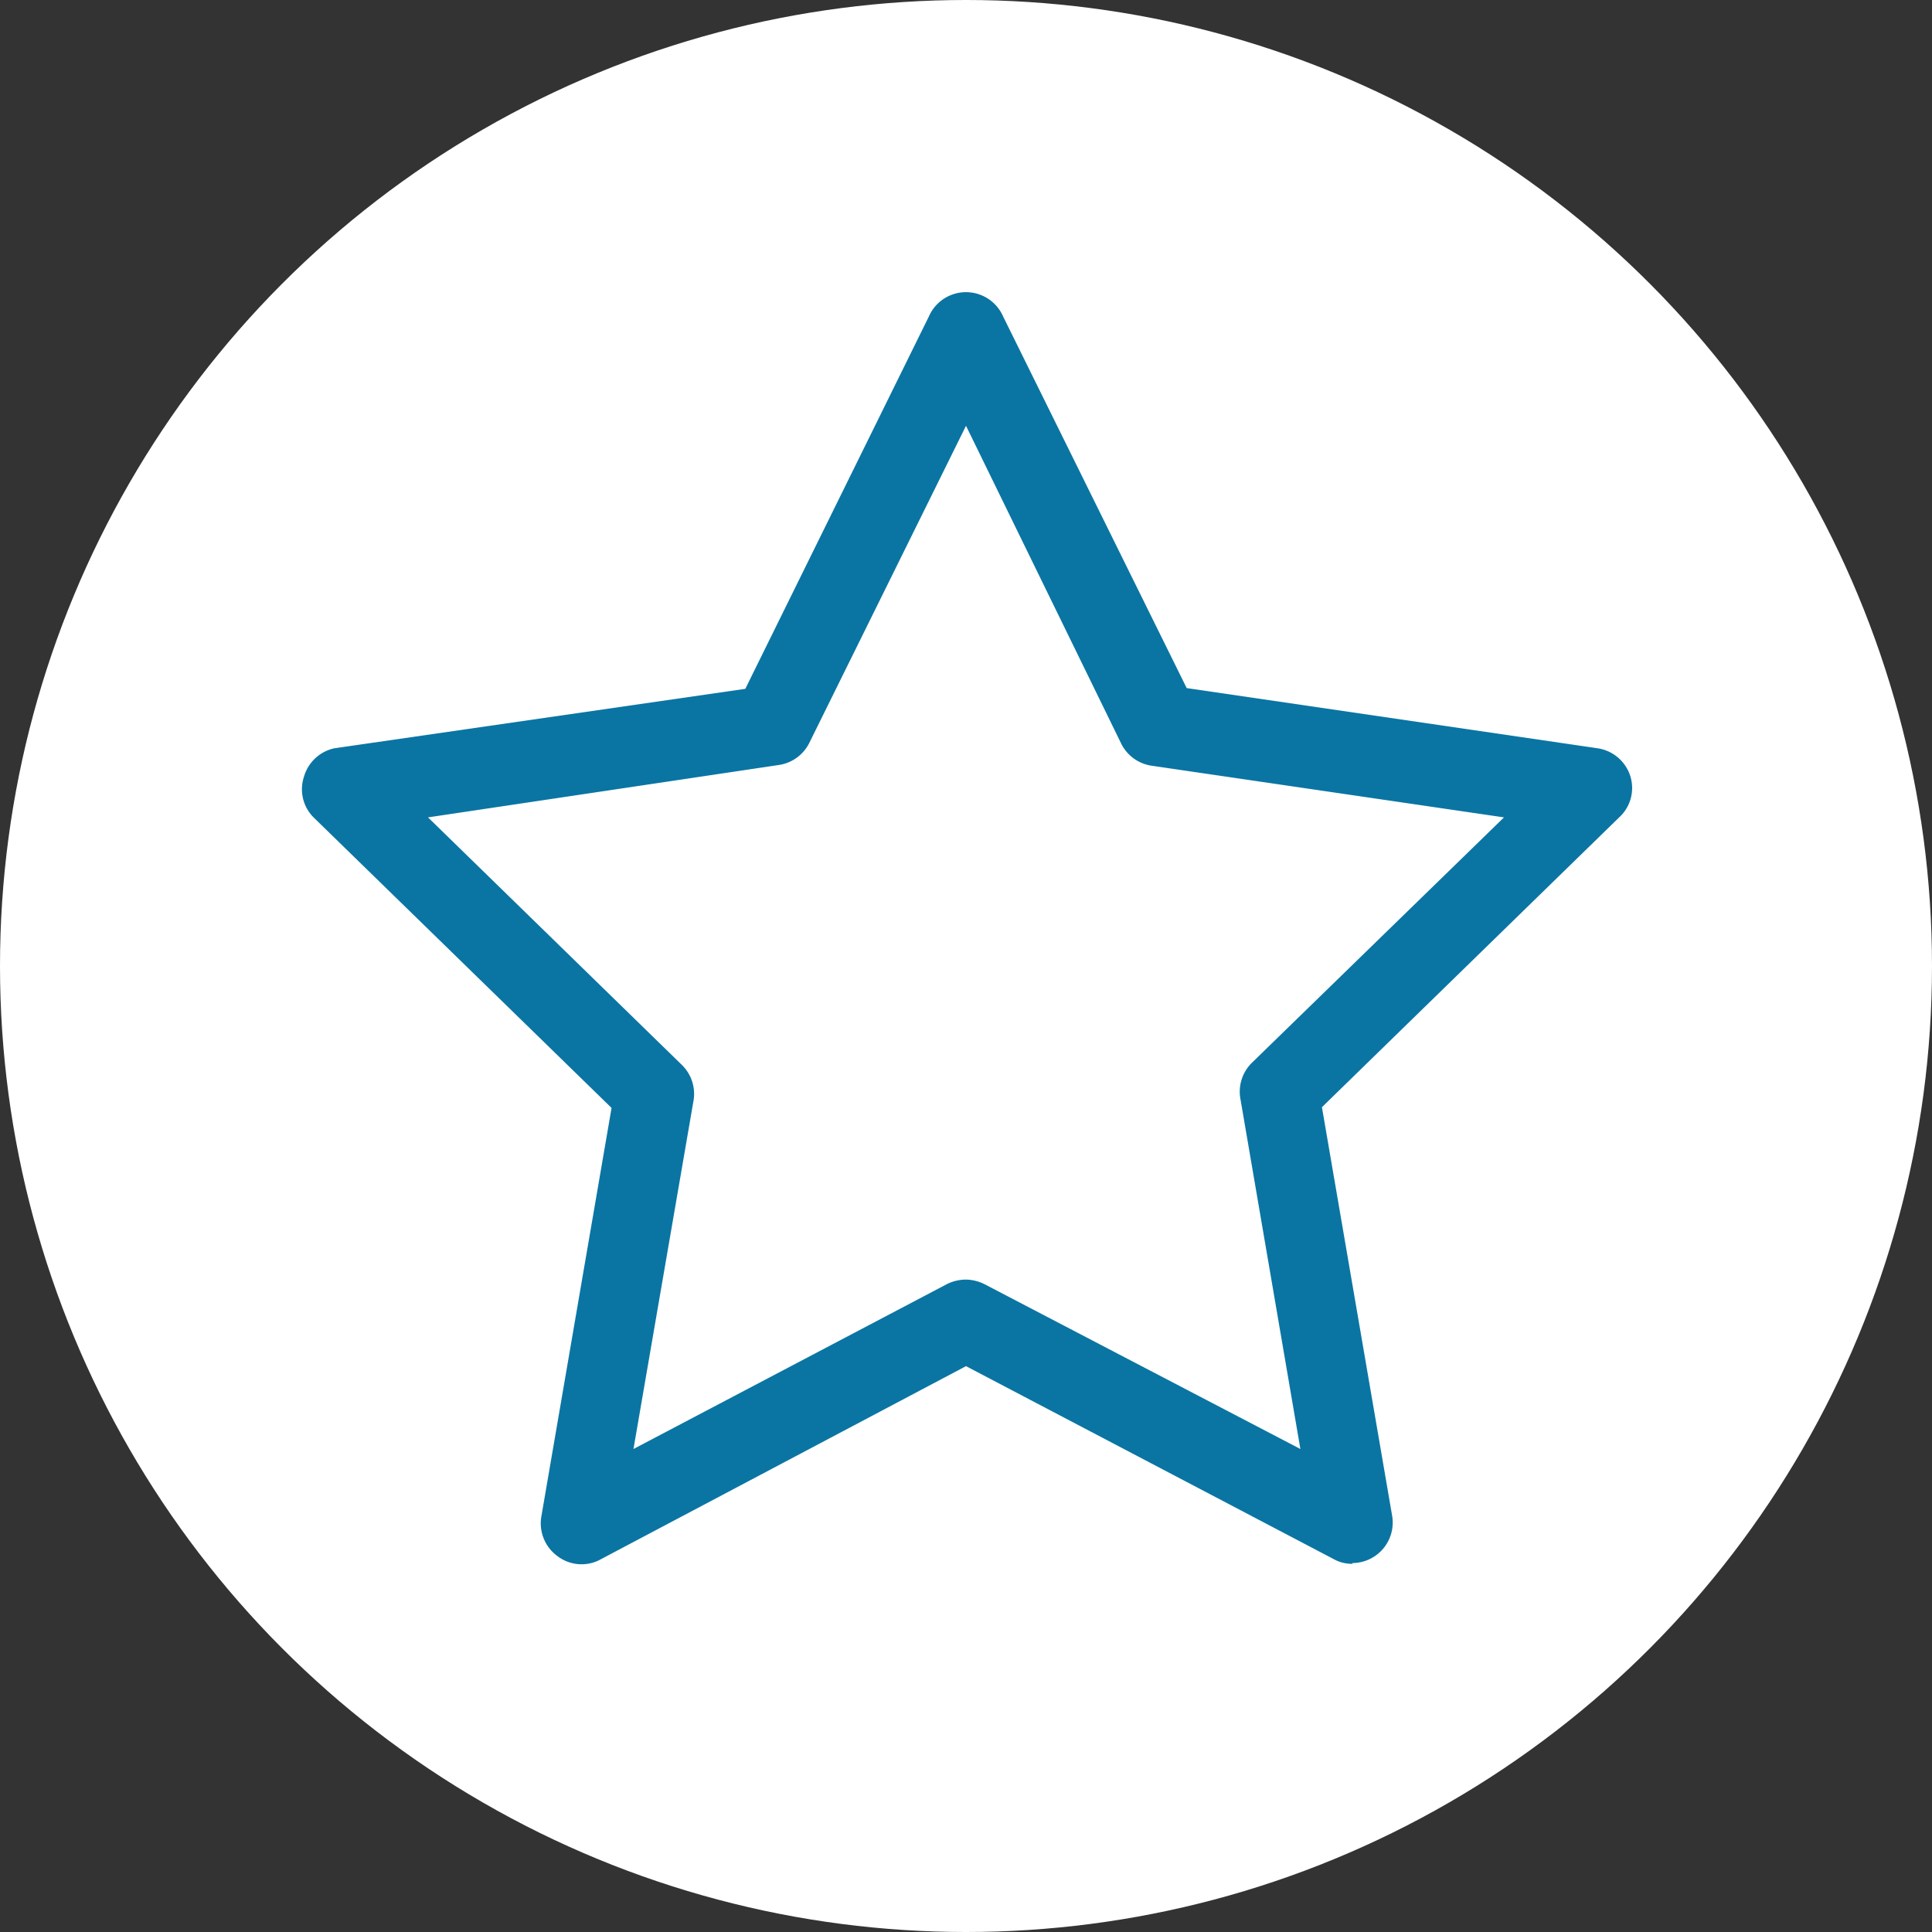
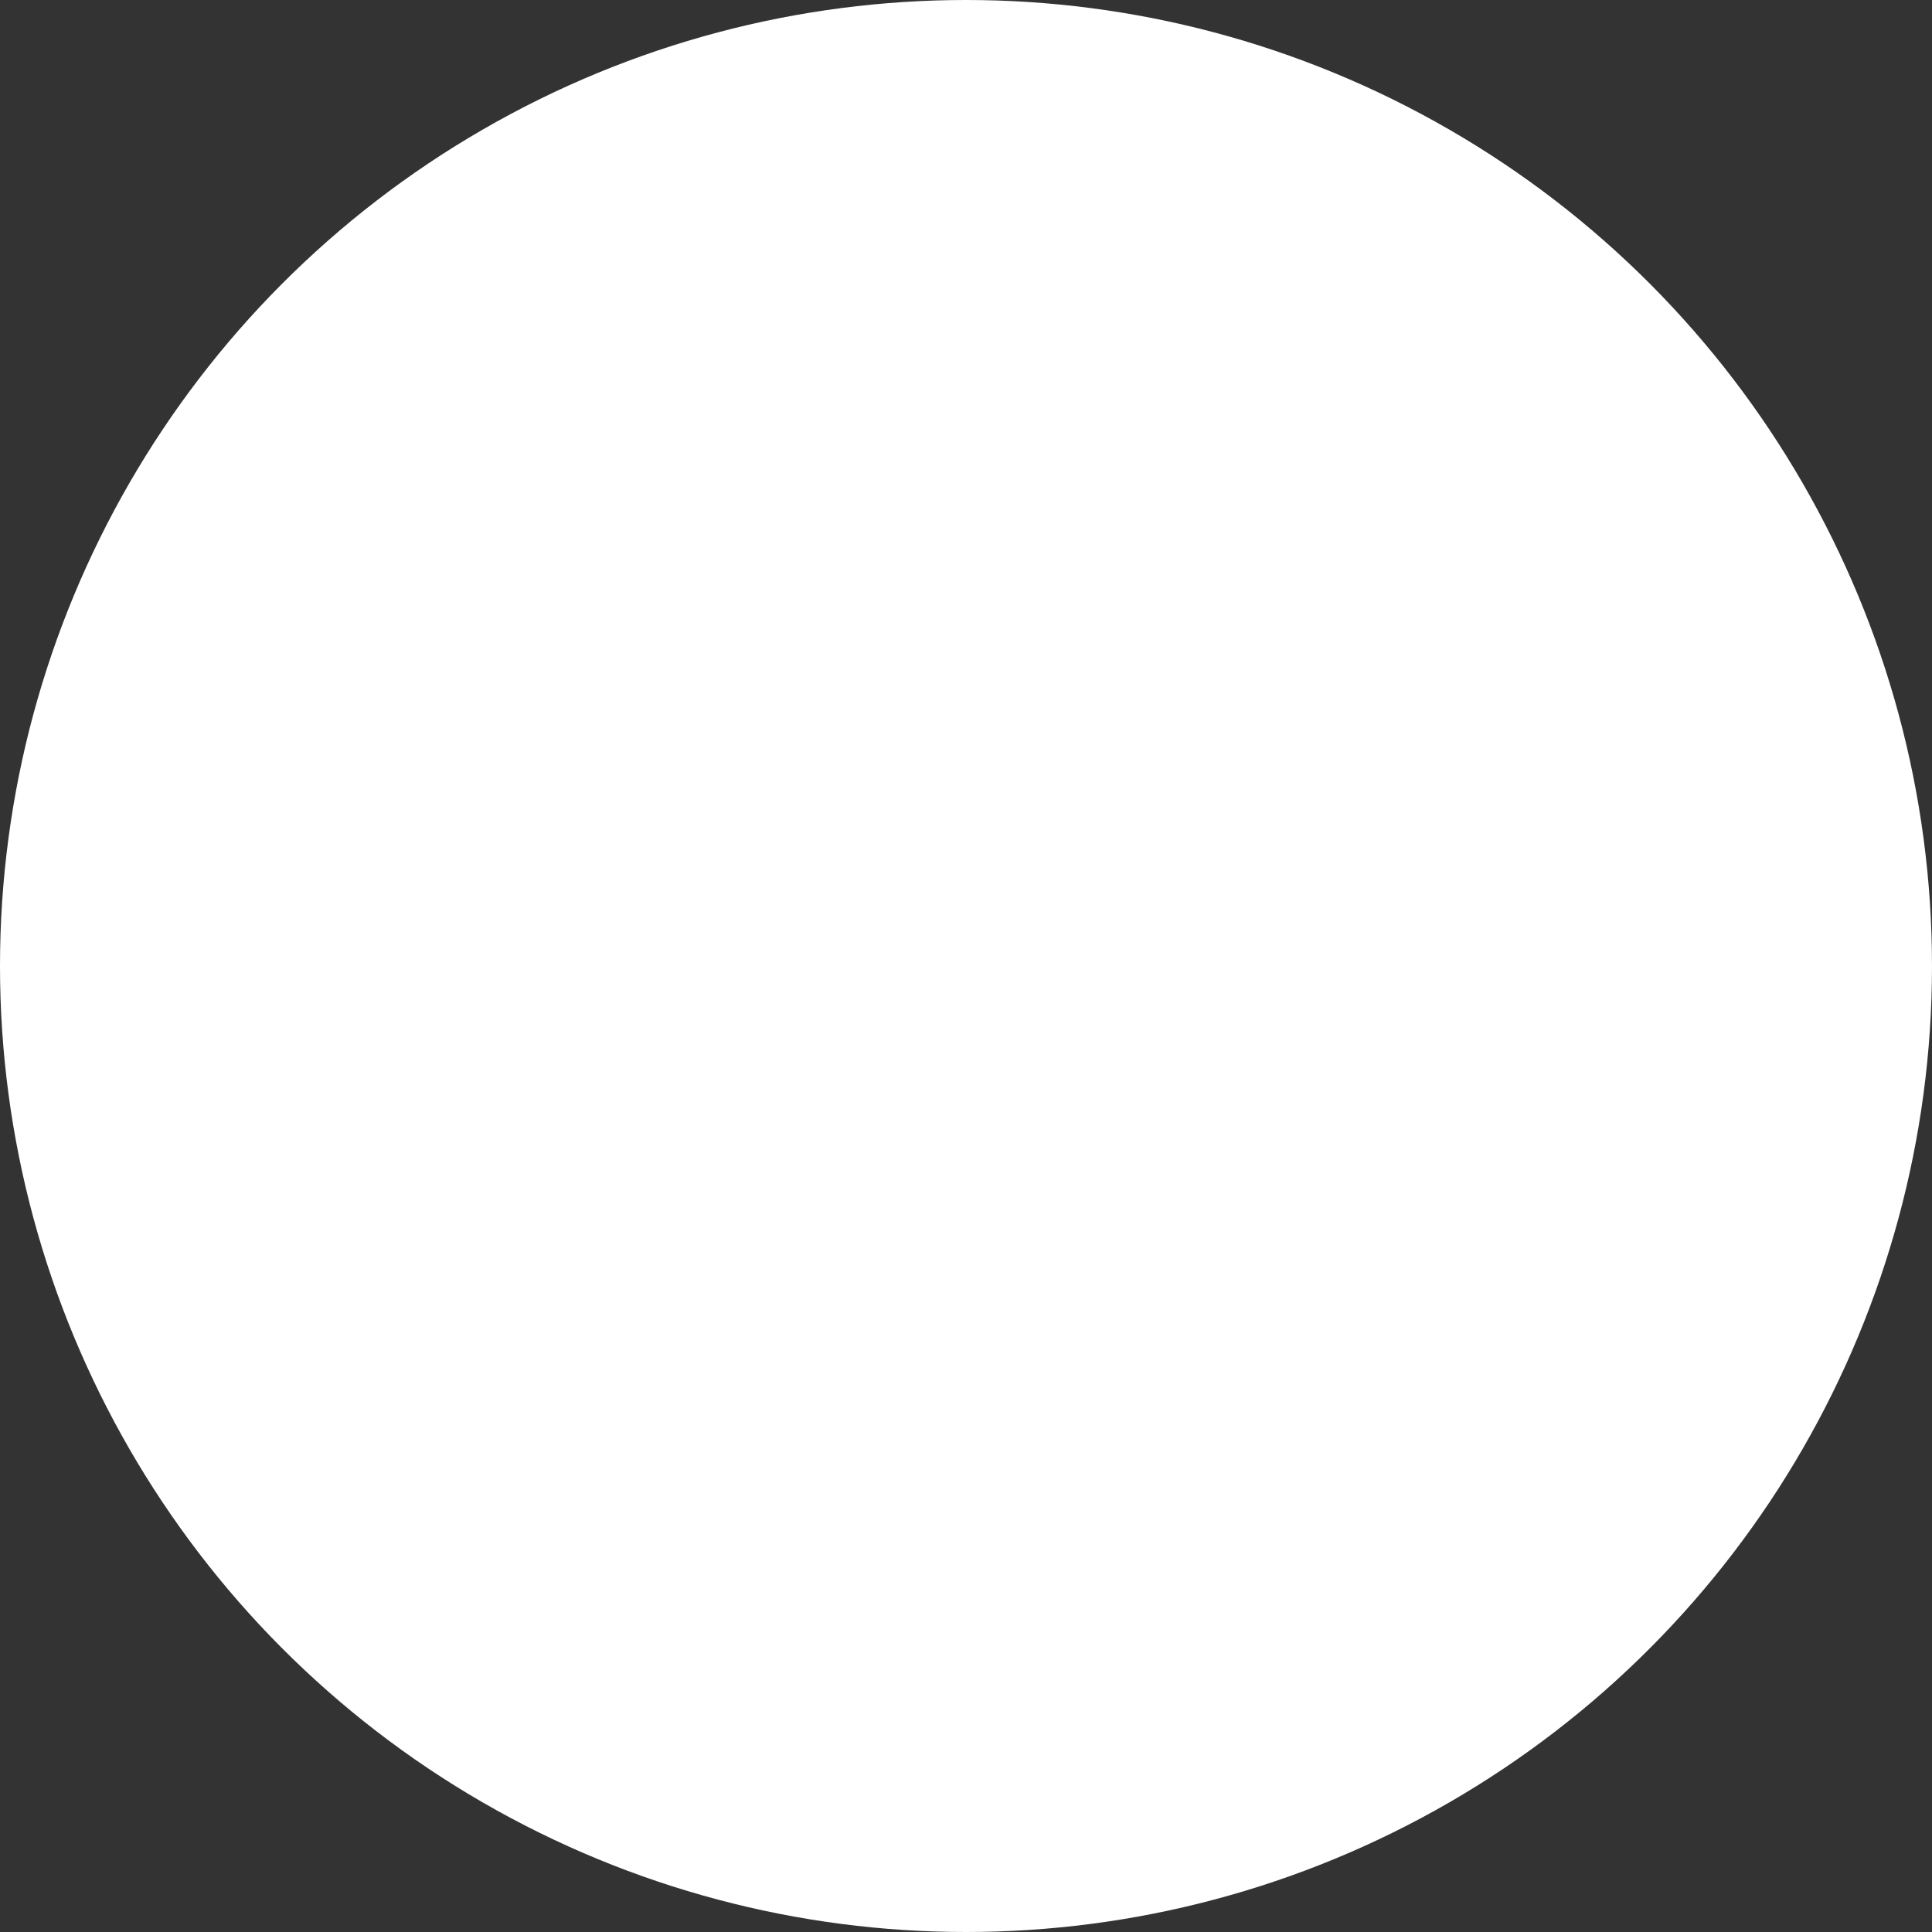
<svg xmlns="http://www.w3.org/2000/svg" viewBox="0 0 52 52">
  <rect x="0" y="0" width="52" height="52" fill="#333333" stroke="none" />
  <defs>
    <style>
      .cls-1 {
        fill: #fff;
      }

      .cls-2 {
        fill: #0a75a3;
      }
    </style>
  </defs>
  <g id="Ebene_2" data-name="Ebene 2">
    <g id="Ebene_1-2" data-name="Ebene 1">
      <g>
        <circle class="cls-1" cx="26" cy="26" r="26" />
-         <path class="cls-2" d="M36.4,42.09a1,1,0,0,1-.51-.13L26,36.77,16.11,42A1.07,1.07,0,0,1,15,41.88a1.09,1.09,0,0,1-.43-1.06l1.89-11-8-7.8a1.07,1.07,0,0,1-.28-1.11A1.09,1.09,0,0,1,9,20.14l11.06-1.6L25,8.52a1.09,1.09,0,0,1,2,0l4.94,10L43,20.14a1.09,1.09,0,0,1,.88.75A1.07,1.07,0,0,1,43.58,22l-8,7.8,1.89,11a1.09,1.09,0,0,1-1.07,1.27ZM26,34.44a1.17,1.17,0,0,1,.51.13L35,39l-1.61-9.4a1.09,1.09,0,0,1,.31-1L40.48,22,31,20.61a1.09,1.09,0,0,1-.82-.59L26,11.46,21.78,20a1.09,1.09,0,0,1-.82.59L11.52,22l6.83,6.66a1.09,1.09,0,0,1,.31,1L17.05,39l8.44-4.44A1.17,1.17,0,0,1,26,34.44Z" />
      </g>
    </g>
  </g>
</svg>